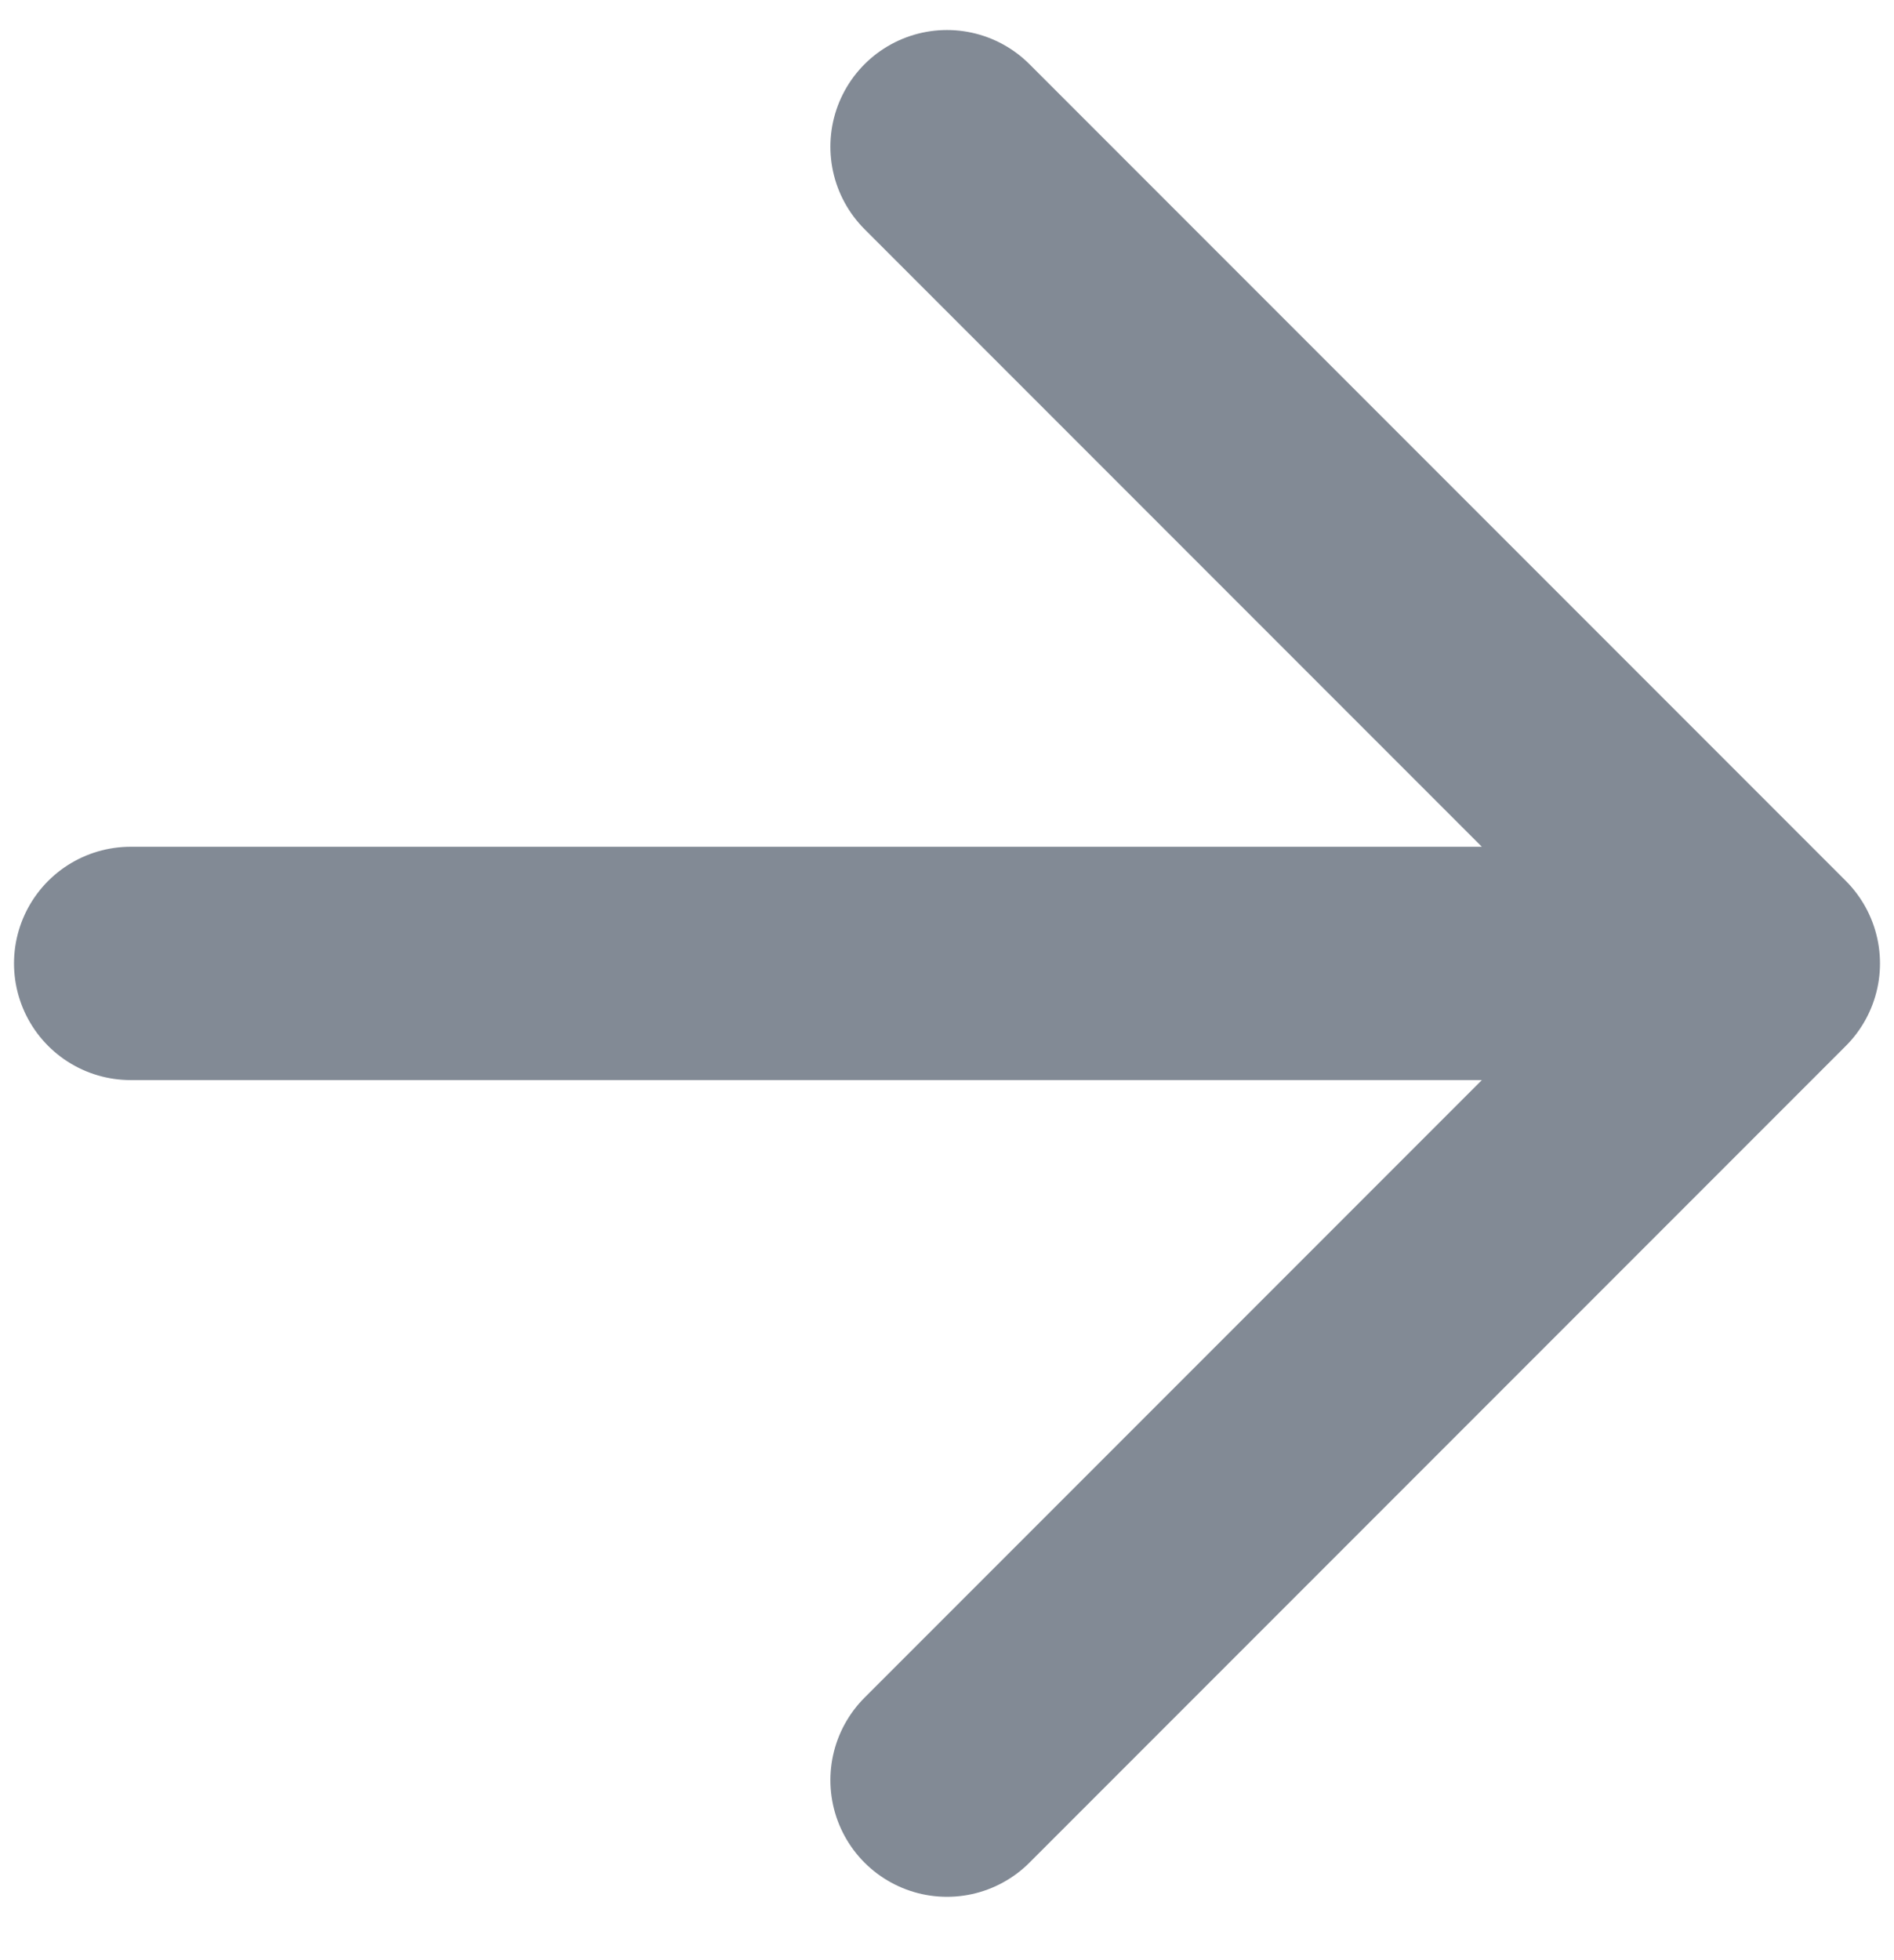
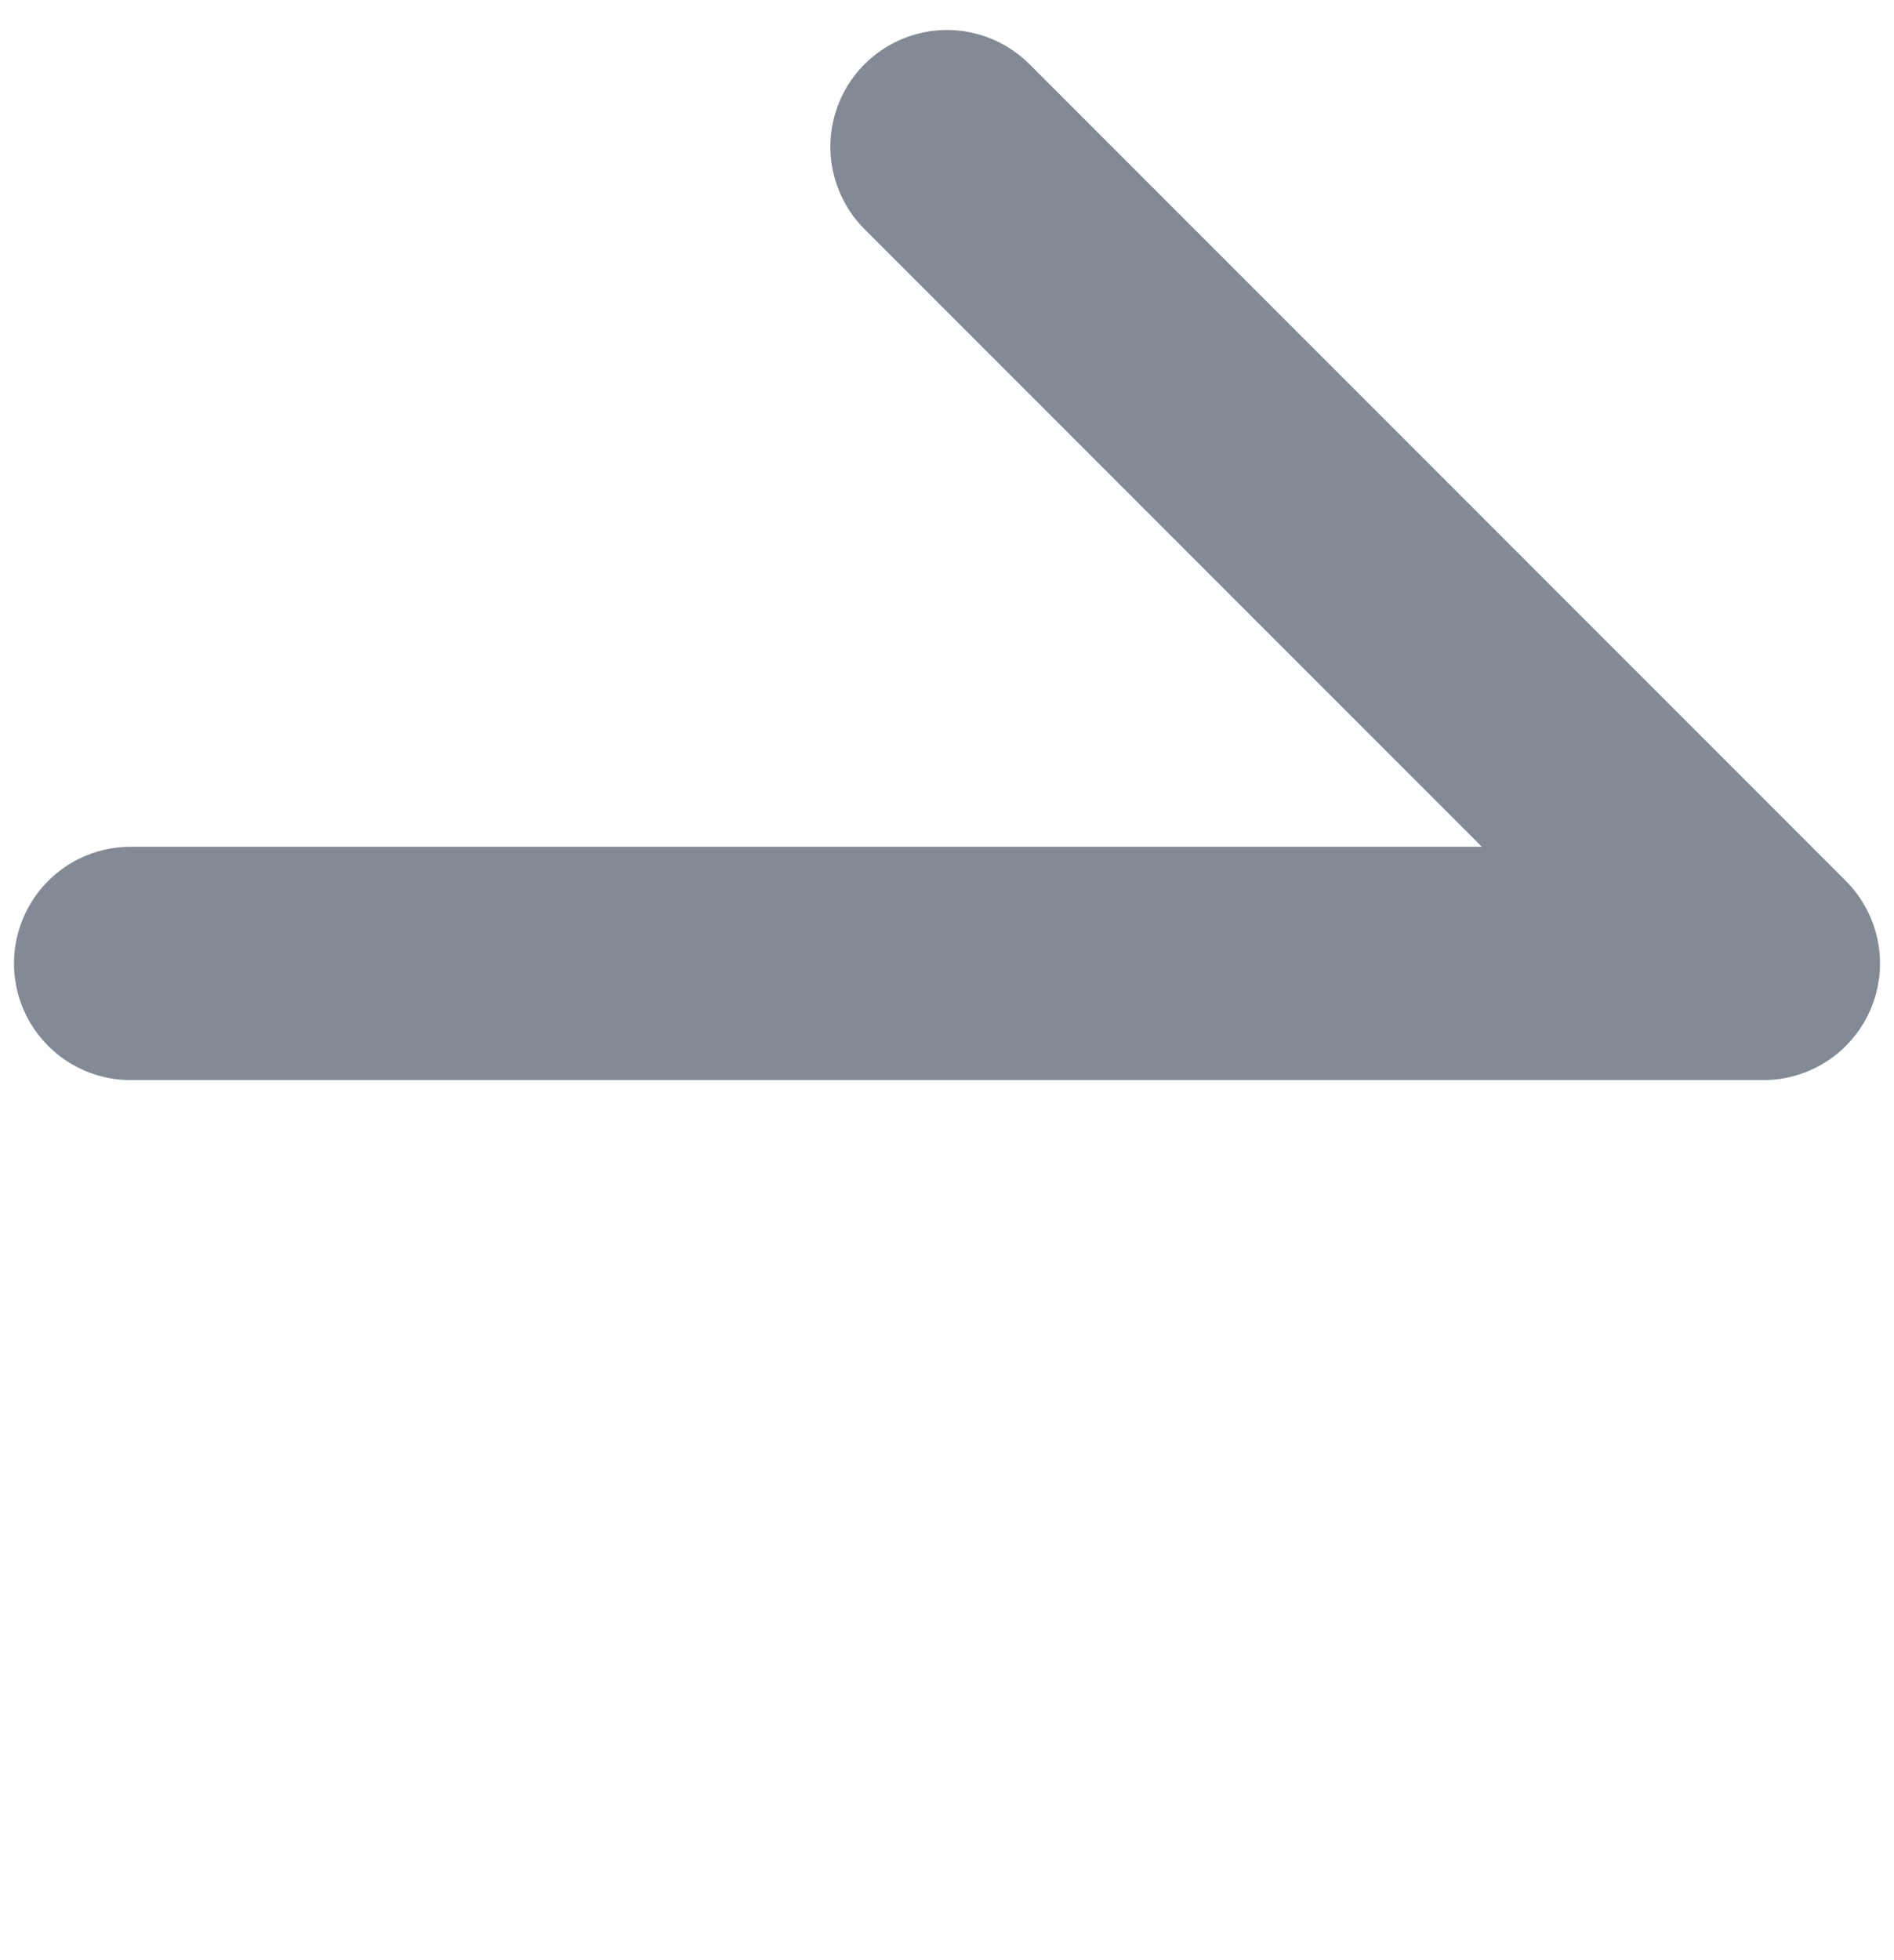
<svg xmlns="http://www.w3.org/2000/svg" width="29" height="30" viewBox="0 0 29 30" fill="none">
-   <path opacity="0.5" d="M2 14.745L27 14.745M27 14.745L14.5 27.245M27 14.745L14.5 2.245" stroke="#07162D" stroke-width="3.571" stroke-linecap="round" stroke-linejoin="round" />
+   <path opacity="0.5" d="M2 14.745L27 14.745M27 14.745M27 14.745L14.5 2.245" stroke="#07162D" stroke-width="3.571" stroke-linecap="round" stroke-linejoin="round" />
</svg>